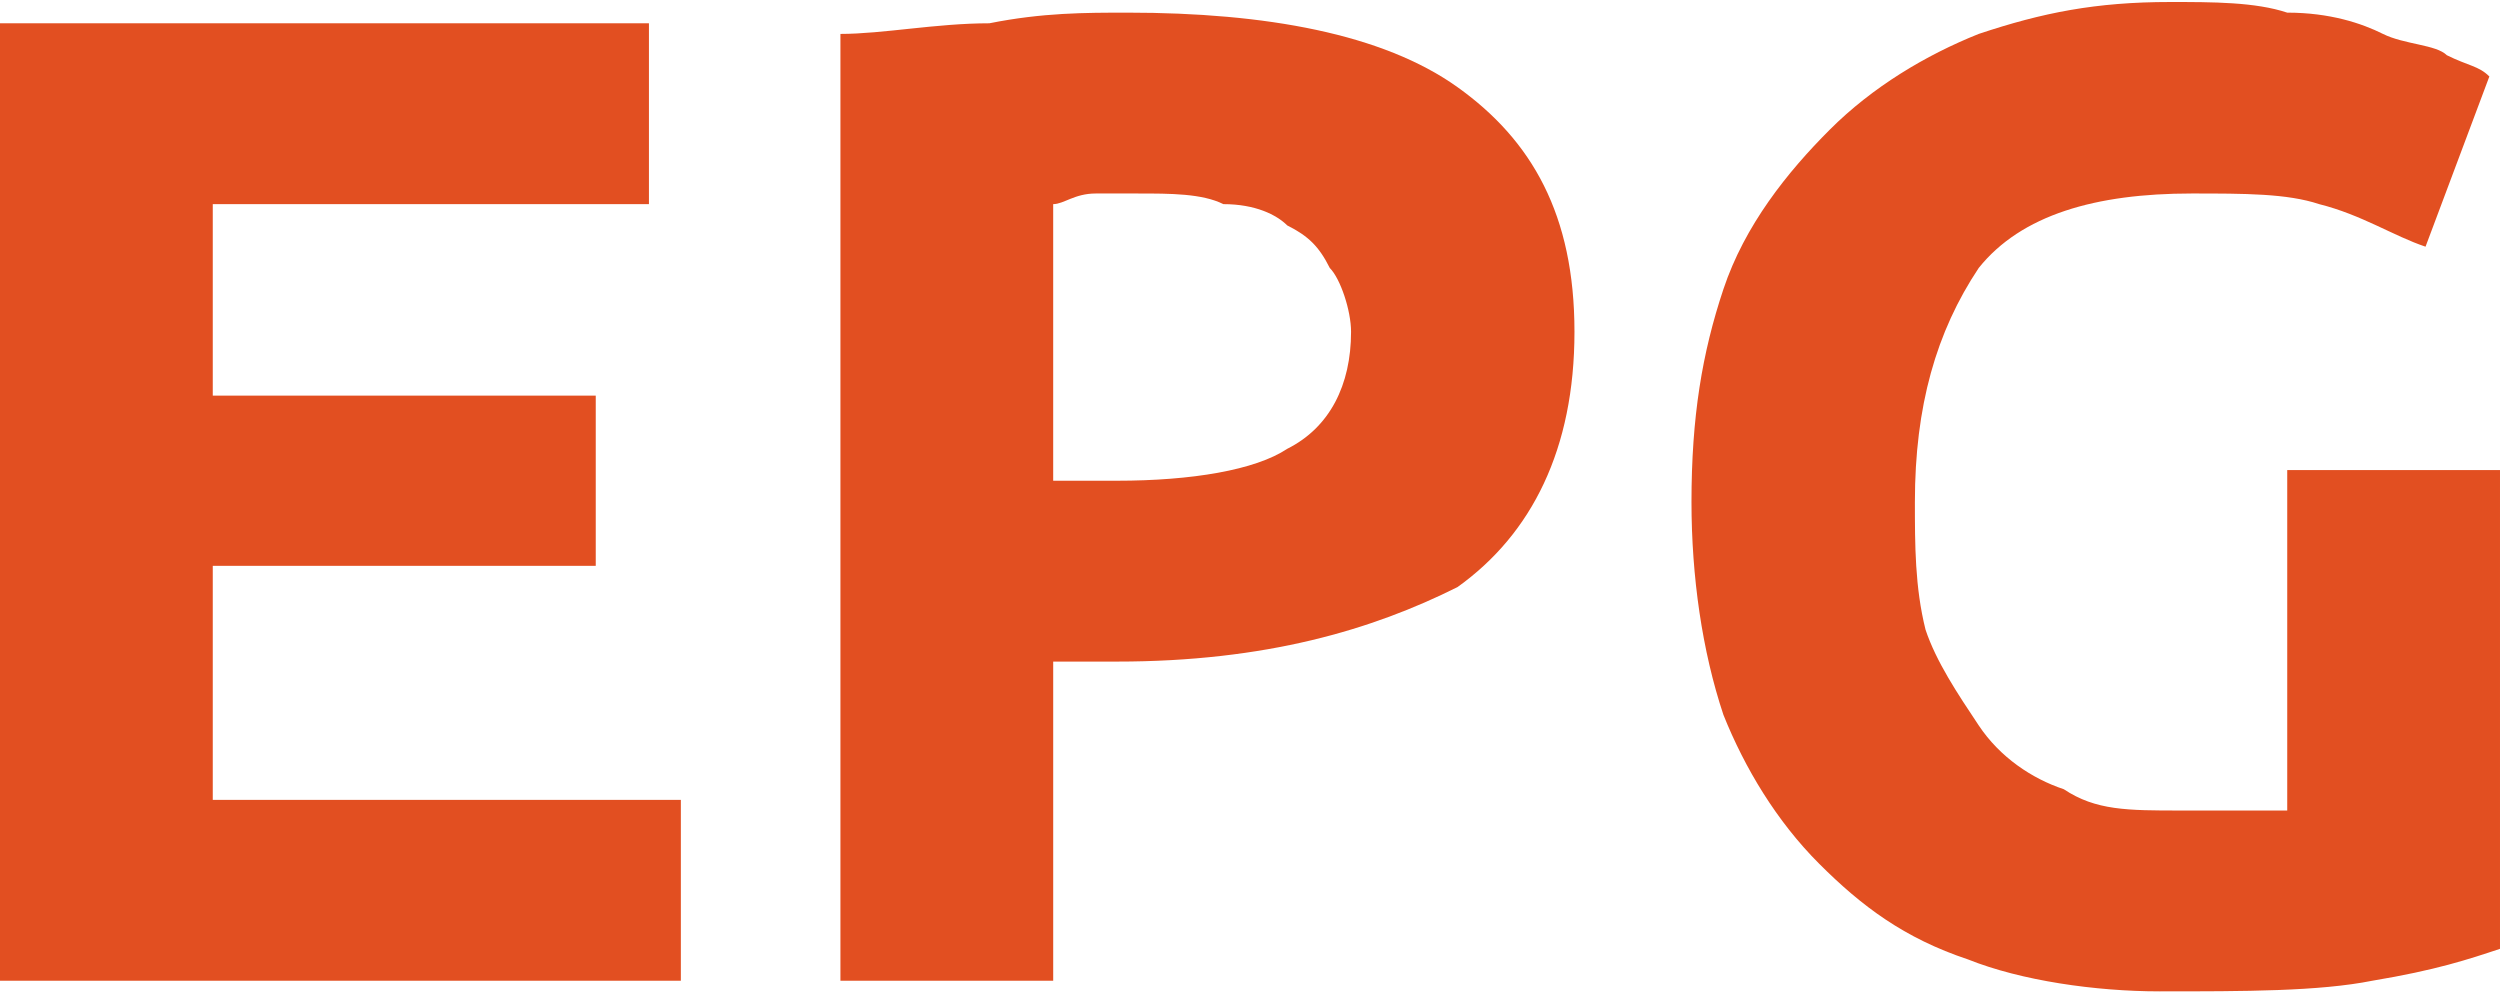
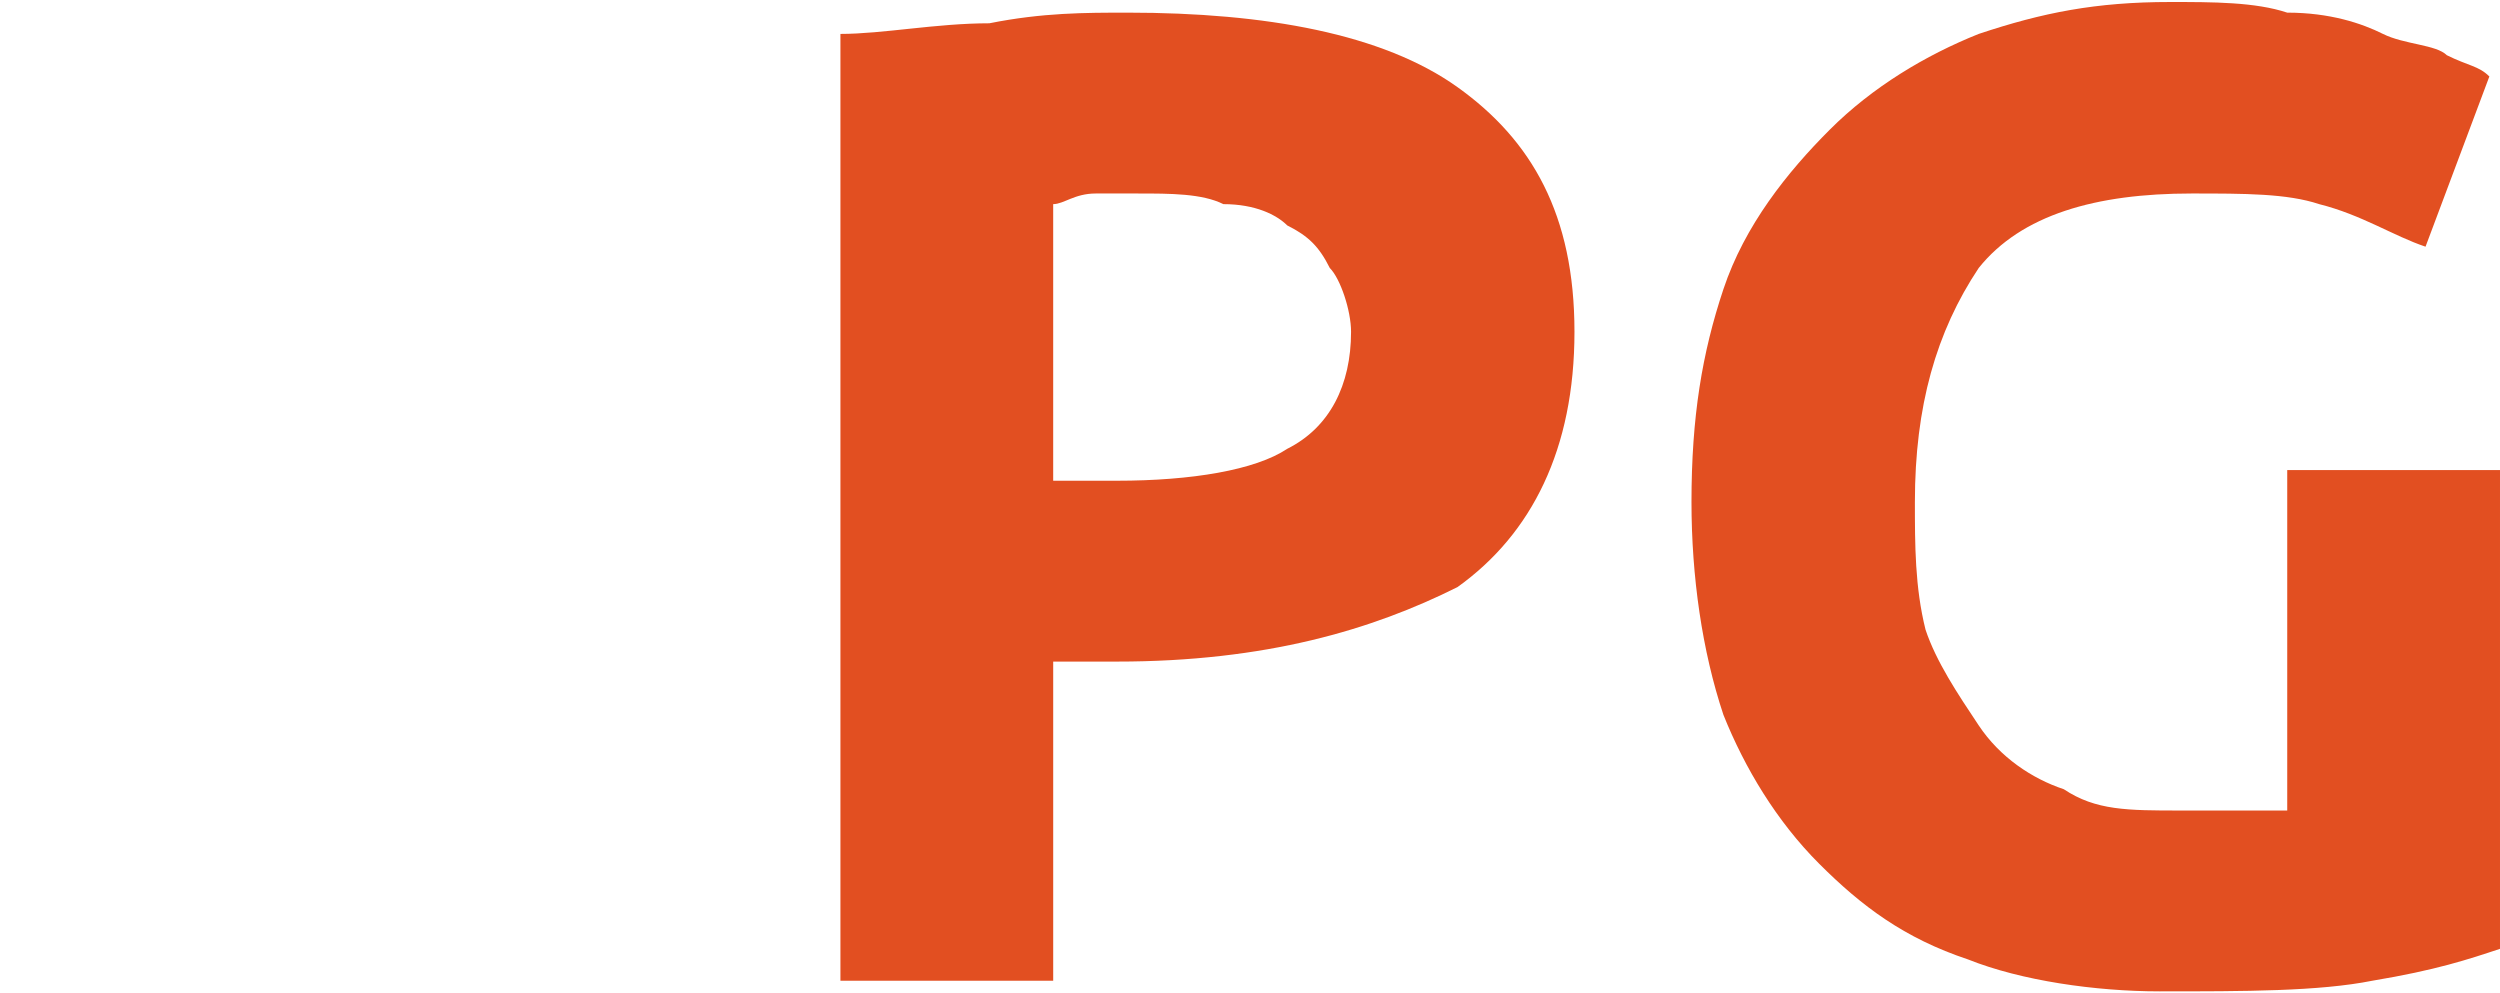
<svg xmlns="http://www.w3.org/2000/svg" xml:space="preserve" width="755px" height="300px" version="1.1" style="shape-rendering:geometricPrecision; text-rendering:geometricPrecision; image-rendering:optimizeQuality; fill-rule:evenodd; clip-rule:evenodd" viewBox="0 0 235 93">
  <defs>
    <style type="text/css">
   
    .fil0 {fill:#E24F21;fill-rule:nonzero}
   
  </style>
  </defs>
  <g id="Слой_x0020_1">
-     <polygon class="fil0" points="0,92 0,2 61,2 61,19 20,19 20,37 56,37 56,53 20,53 20,75 64,75 64,92 " />
    <path id="1" class="fil0" d="M106 1c13,0 24,2 31,7 7,5 11,12 11,23 0,11 -4,19 -11,24 -8,4 -18,7 -32,7l-6 0 0 30 -20 0 0 -89c4,0 9,-1 14,-1 5,-1 9,-1 13,-1zm1 17c-1,0 -3,0 -4,0 -2,0 -3,1 -4,1l0 26 6 0c7,0 13,-1 16,-3 4,-2 6,-6 6,-11 0,-2 -1,-5 -2,-6 -1,-2 -2,-3 -4,-4 -1,-1 -3,-2 -6,-2 -2,-1 -5,-1 -8,-1z" />
    <path id="2" class="fil0" d="M206 18c-9,0 -16,2 -20,7 -4,6 -6,13 -6,22 0,4 0,8 1,12 1,3 3,6 5,9 2,3 5,5 8,6 3,2 6,2 11,2 2,0 4,0 5,0 2,0 3,0 5,0l0 -32 20 0 0 45c-3,1 -6,2 -12,3 -5,1 -12,1 -20,1 -6,0 -13,-1 -18,-3 -6,-2 -10,-5 -14,-9 -4,-4 -7,-9 -9,-14 -2,-6 -3,-13 -3,-20 0,-8 1,-14 3,-20 2,-6 6,-11 10,-15 4,-4 9,-7 14,-9 6,-2 11,-3 18,-3 4,0 8,0 11,1 4,0 7,1 9,2 2,1 5,1 6,2 2,1 3,1 4,2l-6 16c-3,-1 -6,-3 -10,-4 -3,-1 -7,-1 -12,-1z" />
  </g>
</svg>